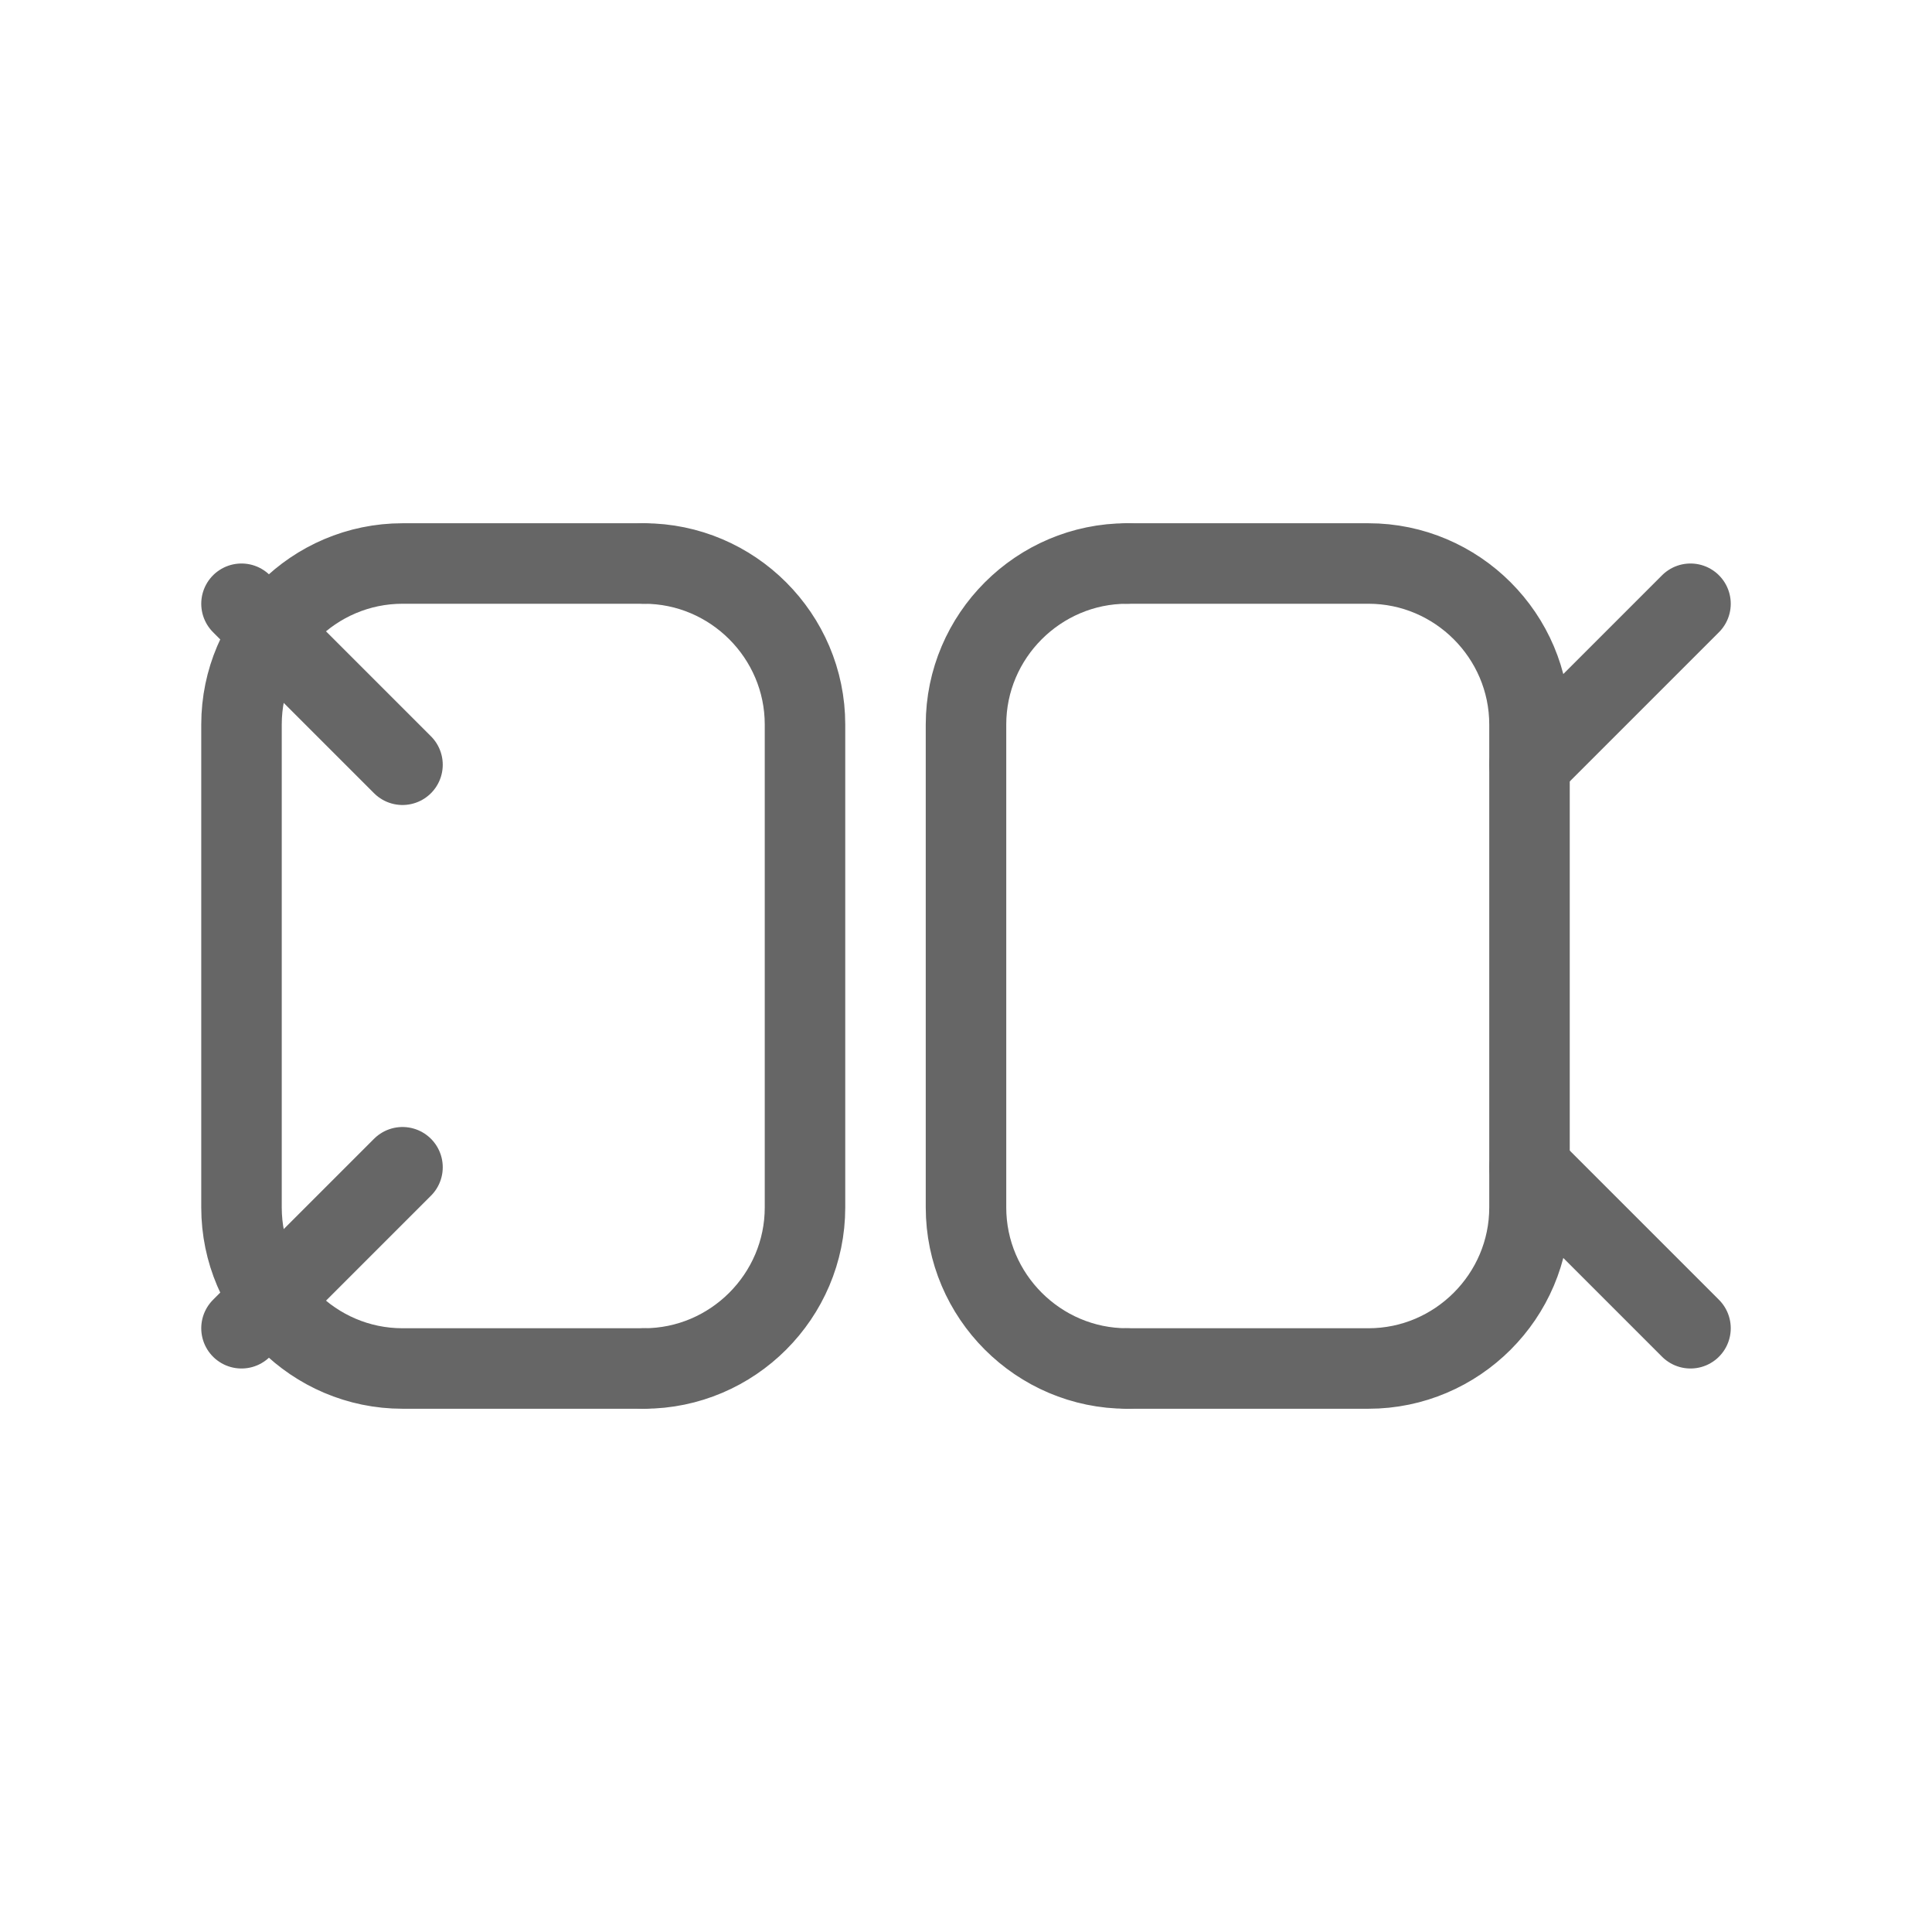
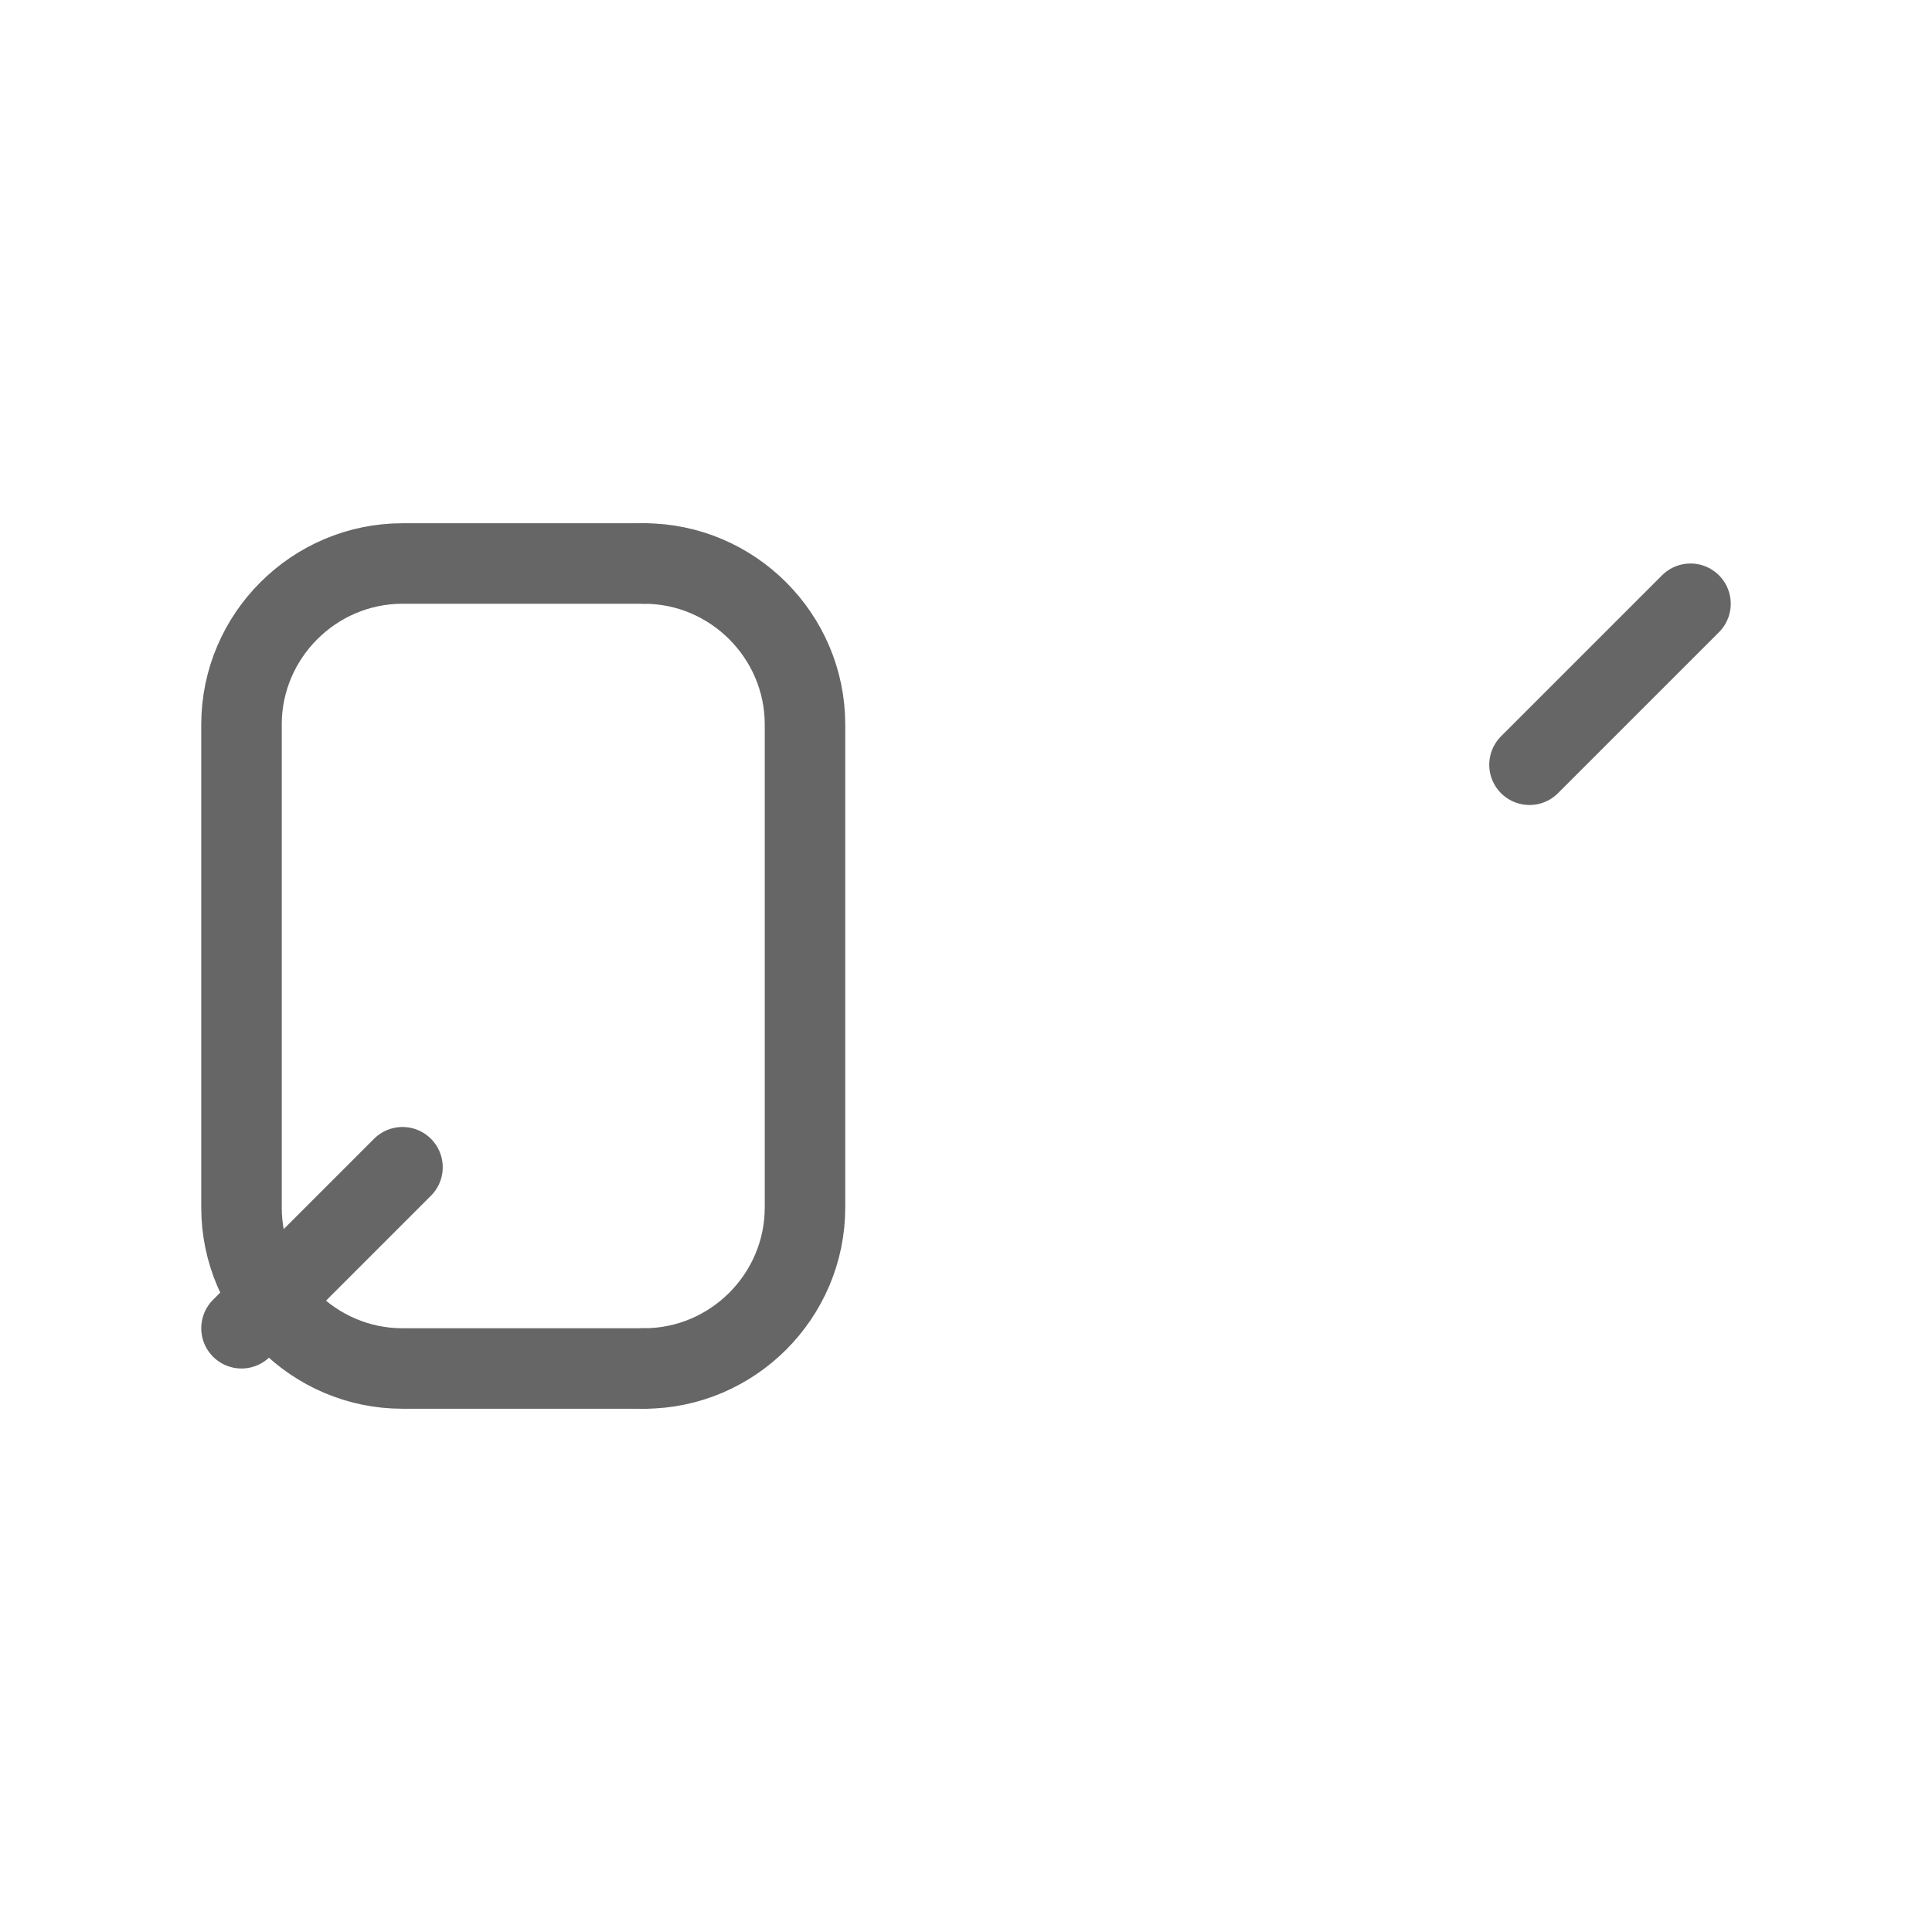
<svg xmlns="http://www.w3.org/2000/svg" viewBox="0 0 48 48">
  <g fill="none" stroke="#666" stroke-width="2" stroke-linecap="round" stroke-linejoin="round">
    <path d="M16 14h-6c-2.2 0-4 1.8-4 4v12c0 2.2 1.8 4 4 4h6" />
    <path d="M16 14c2.2 0 4 1.8 4 4v12c0 2.2-1.8 4-4 4" />
-     <path d="M28 14h6c2.2 0 4 1.8 4 4v12c0 2.2-1.8 4-4 4h-6" />
-     <path d="M28 14c-2.2 0-4 1.8-4 4v12c0 2.2 1.8 4 4 4" />
    <line x1="38" y1="19" x2="42" y2="15" />
-     <line x1="38" y1="29" x2="42" y2="33" />
-     <line x1="10" y1="19" x2="6" y2="15" />
    <line x1="10" y1="29" x2="6" y2="33" />
  </g>
</svg>